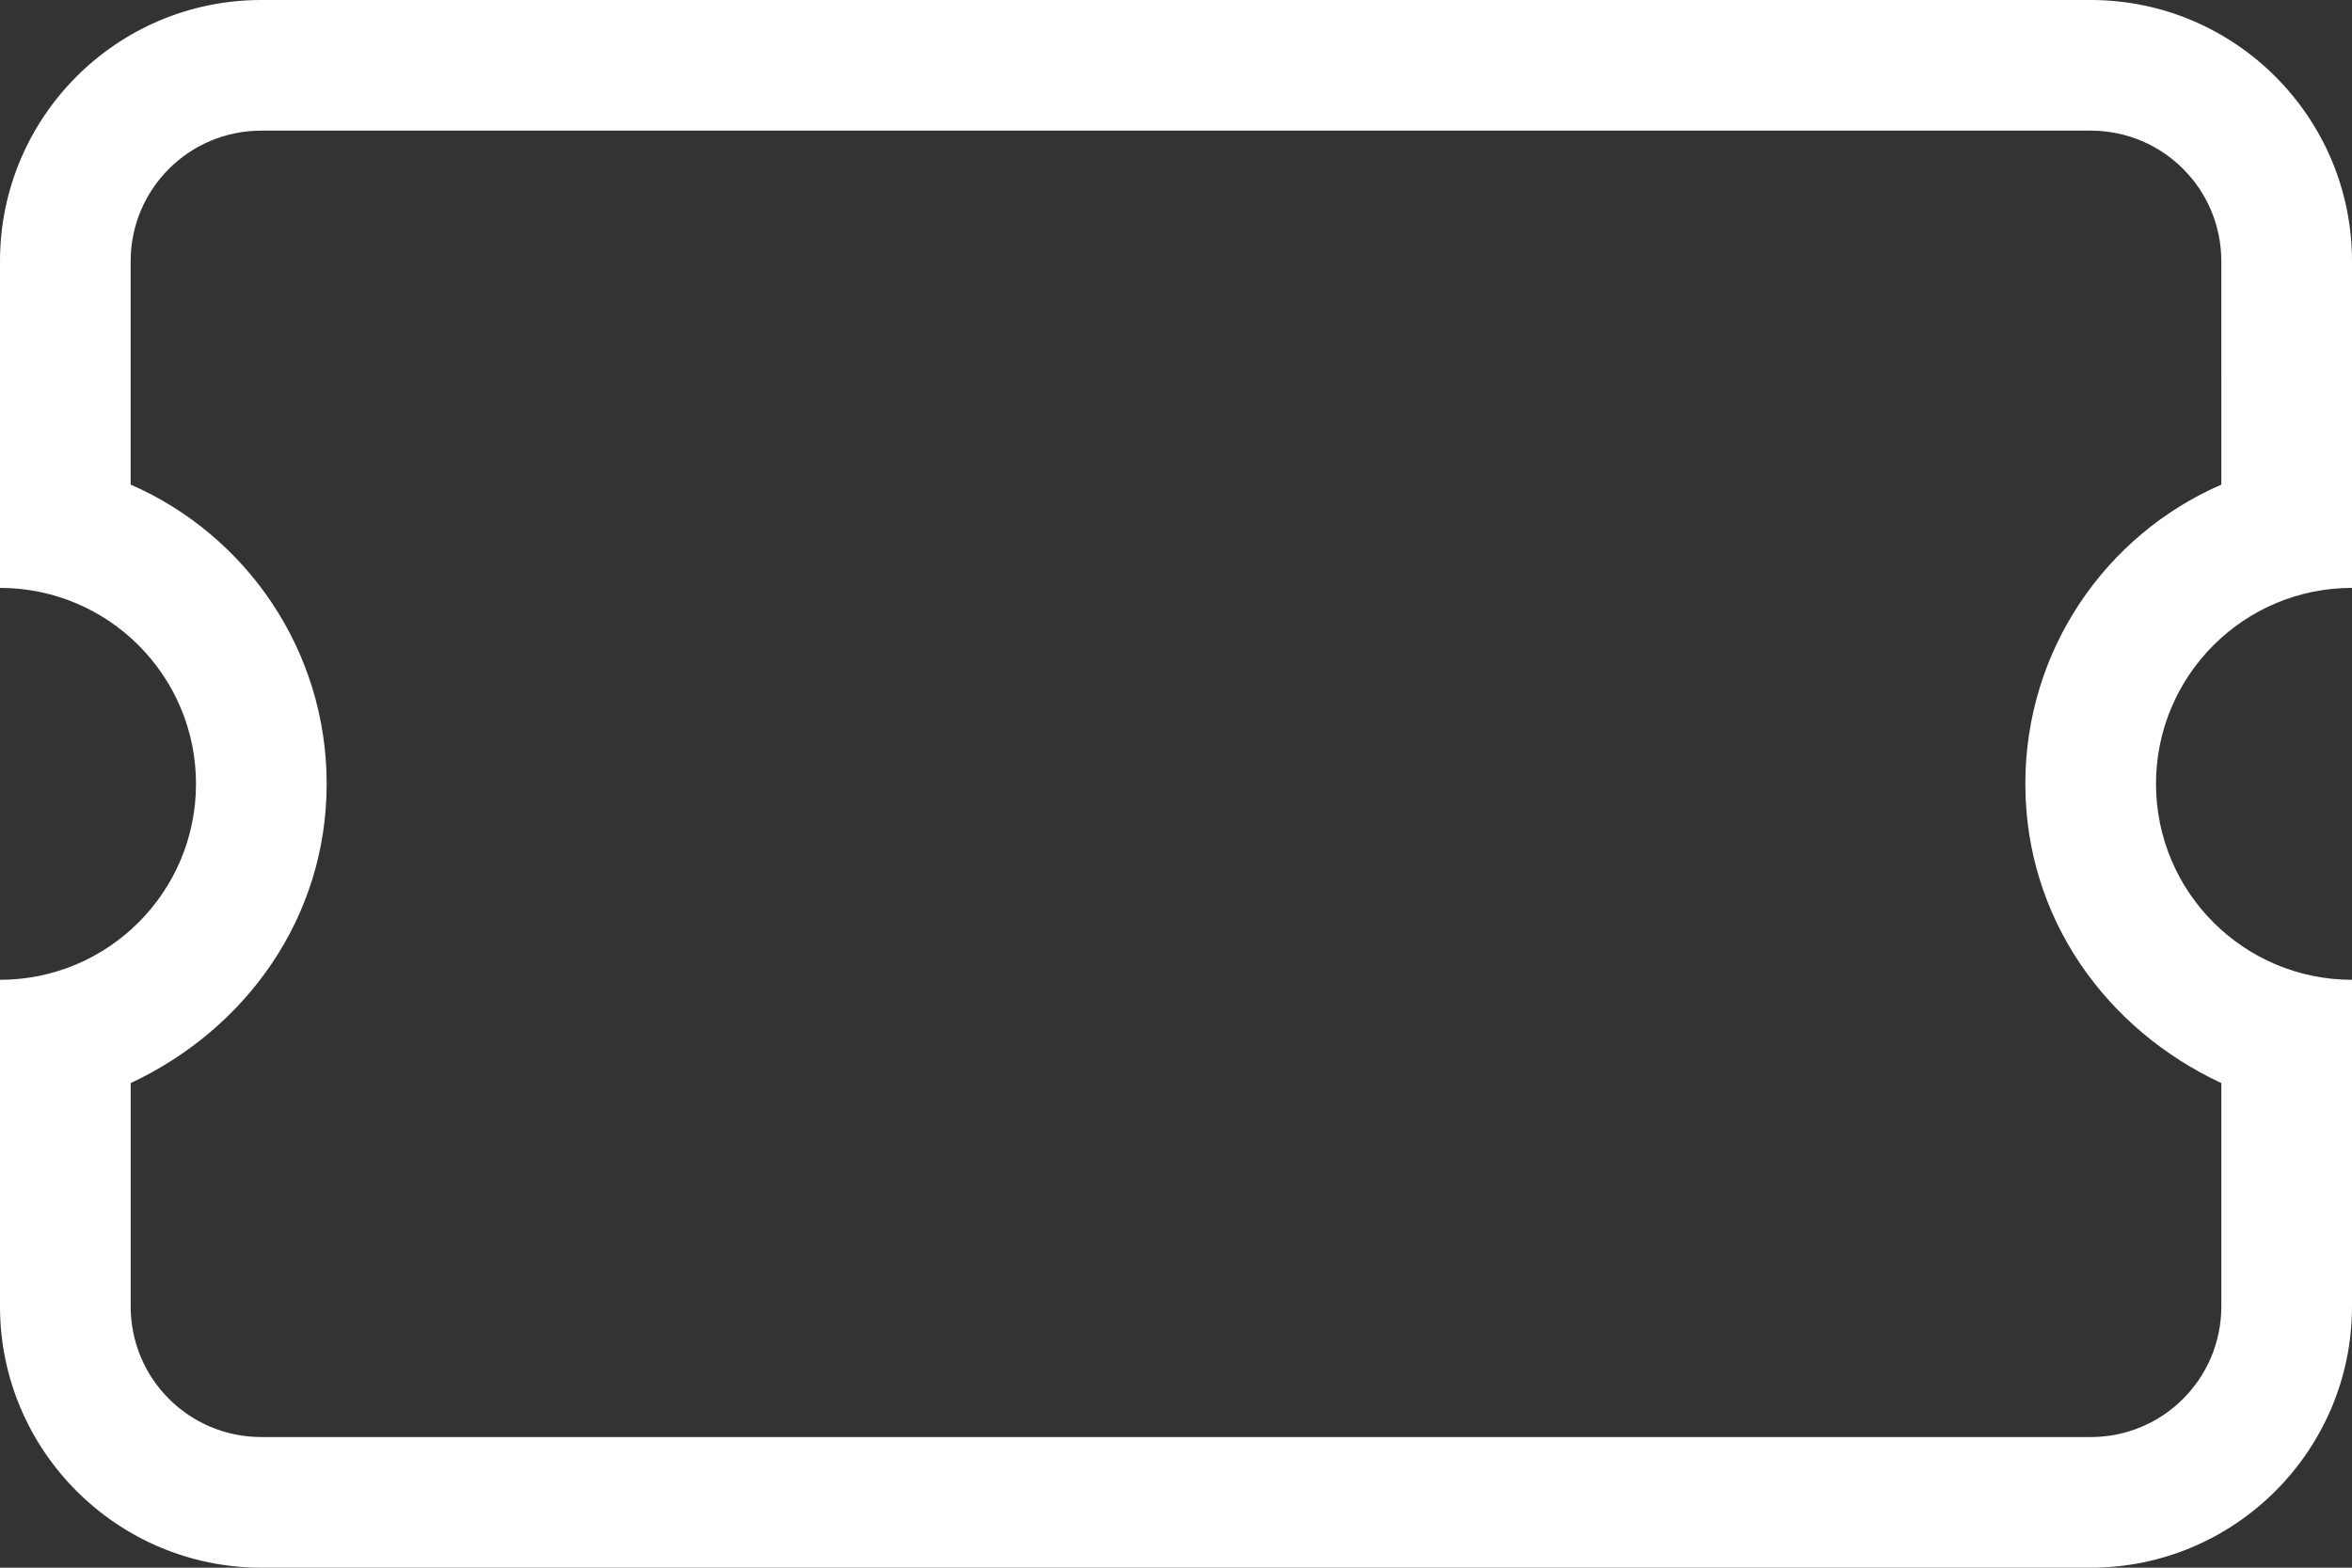
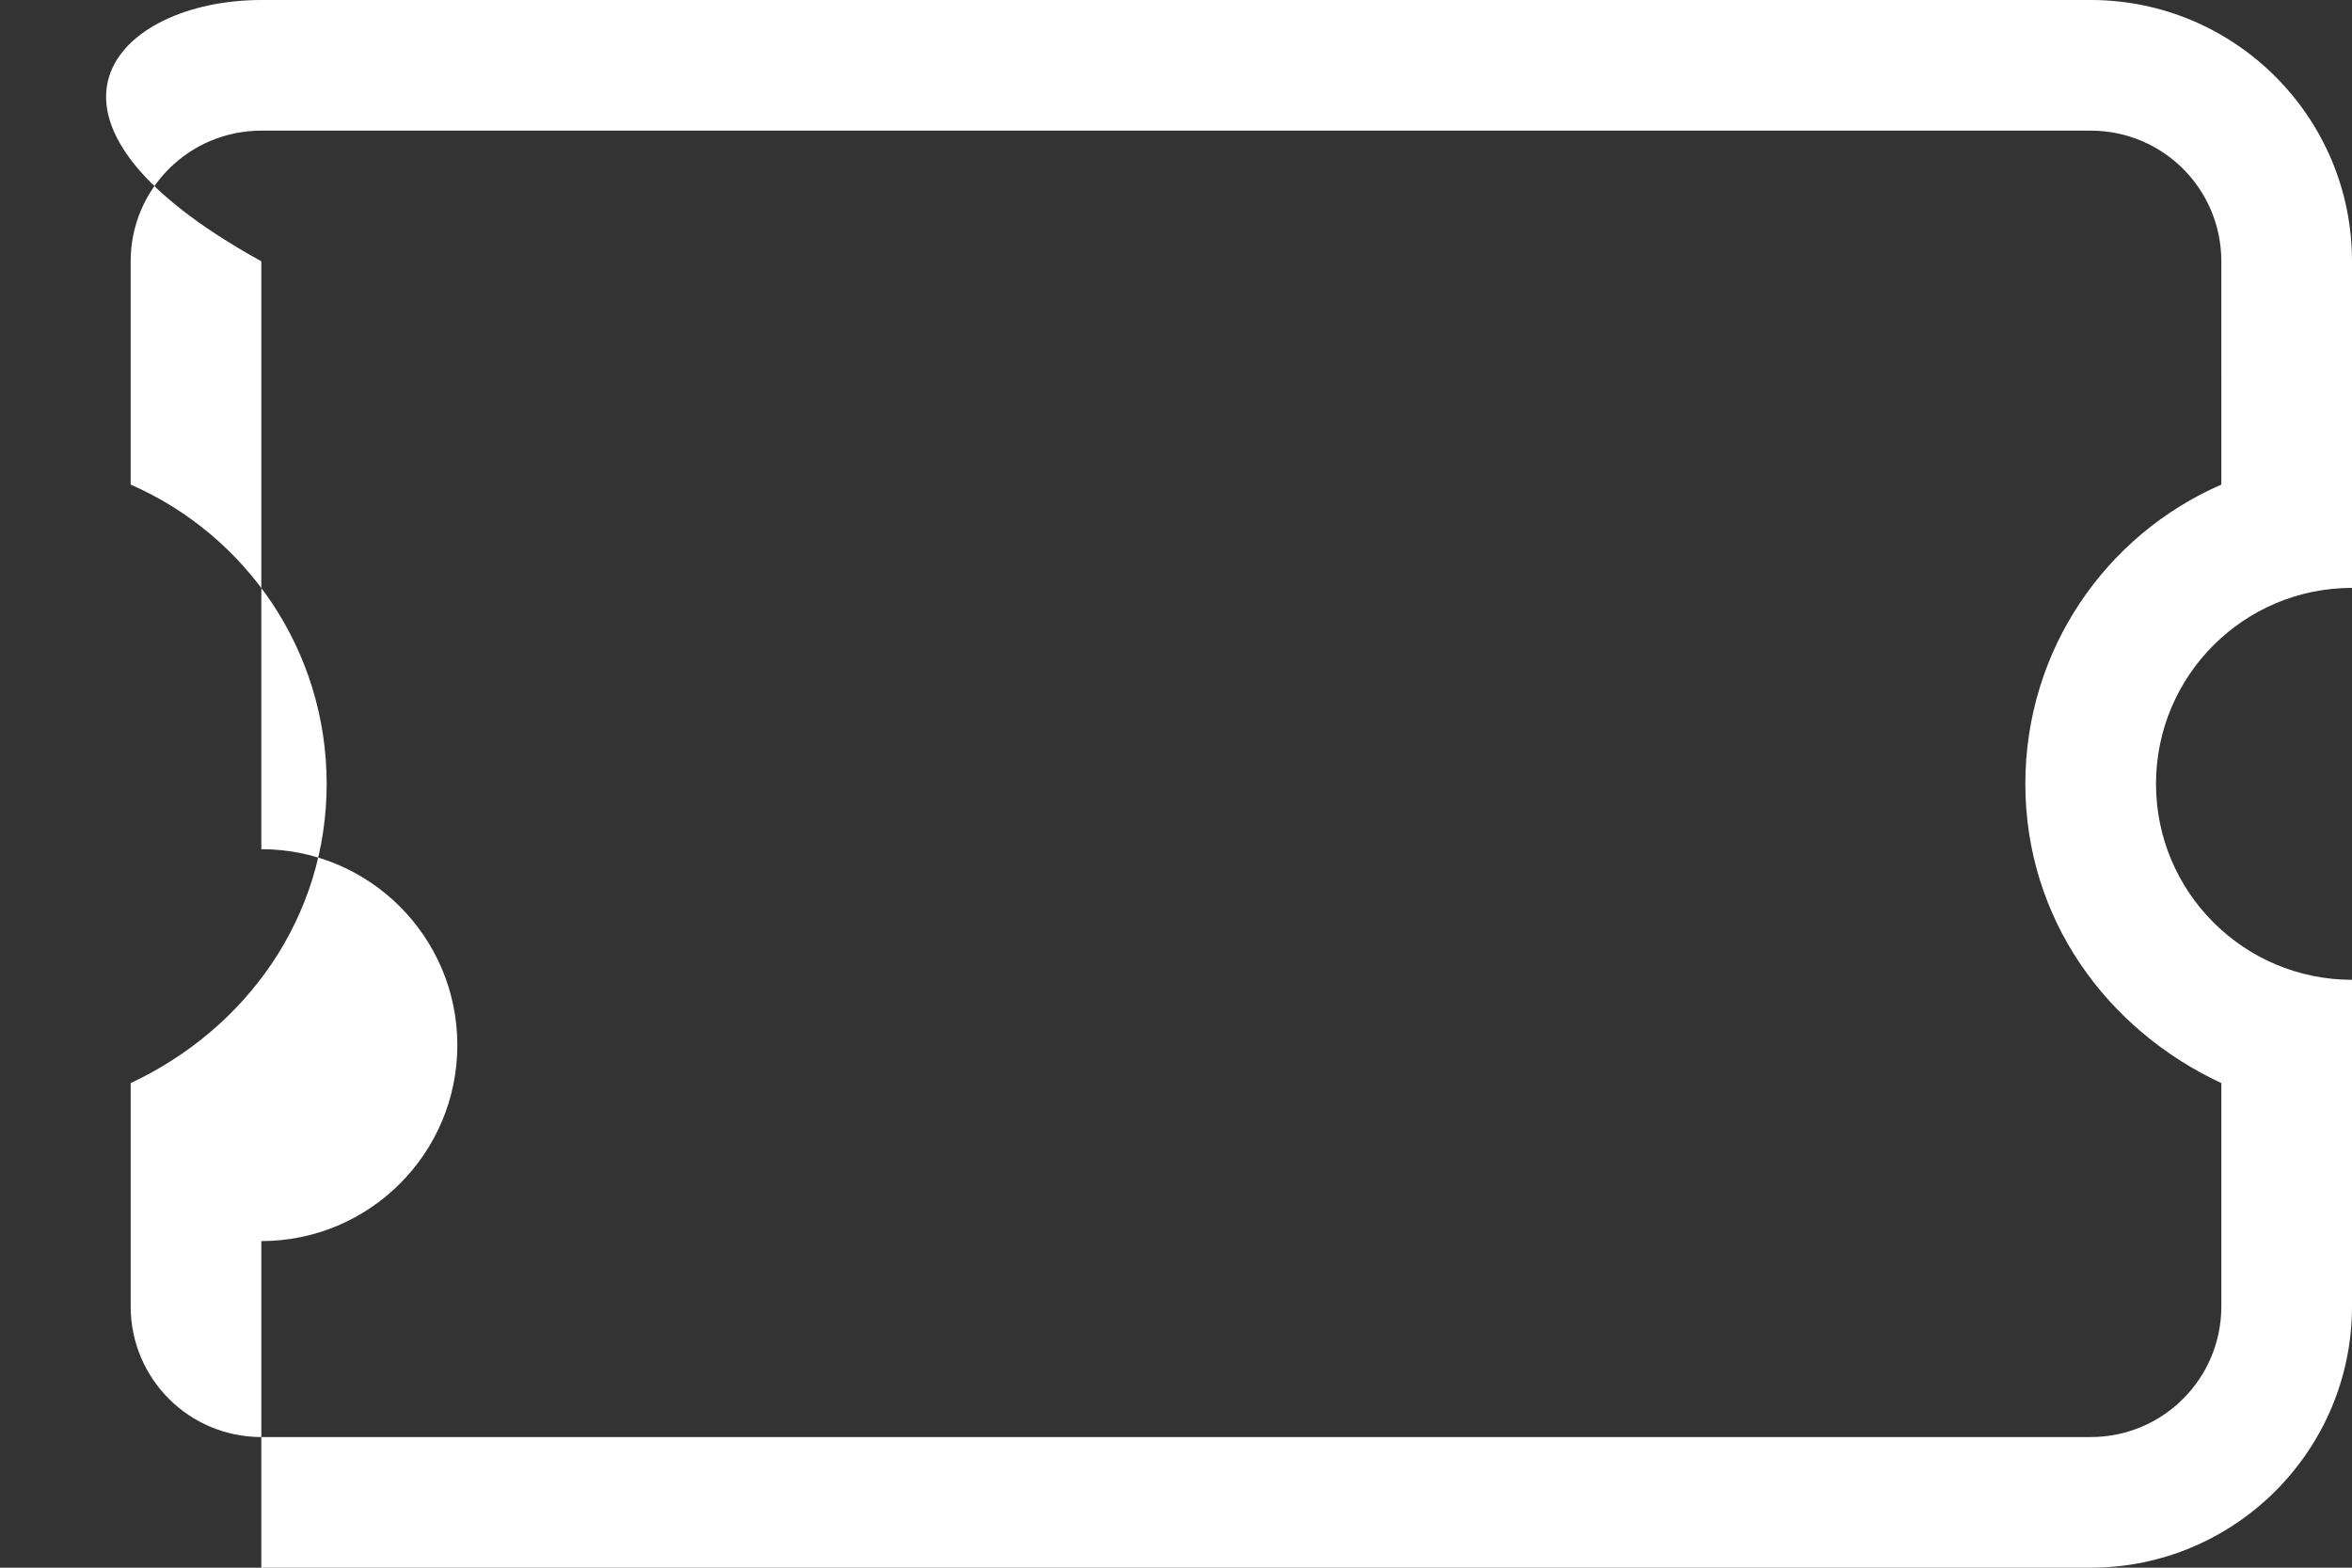
<svg xmlns="http://www.w3.org/2000/svg" version="1.1" id="Ebene_1" x="0px" y="0px" viewBox="0 0 576 384" style="enable-background:new 0 0 576 384;" xml:space="preserve">
  <rect x="0" y="0" width="576" height="384" fill="#333333" stroke="none" />
  <style type="text/css">
	.st0{fill:#FFFFFF;}
</style>
-   <path class="st0" d="M576,144c-26.5,0-48,21.5-48,48s21.5,48,48,48v80c0,35.3-28.7,64-64,64H64c-35.3,0-64-28.7-64-64v-80  c26.5,0,48-21.5,48-48s-21.5-48-48-48V64C0,28.7,28.6,0,64,0h448c35.3,0,64,28.7,64,64V144z M64,32c-17.7,0-32,14.3-32,32v54.7  C60.2,131,80,159.2,80,192s-19.8,60.1-48,73.3V320c0,17.7,14.3,32,32,32h448c17.7,0,32-14.3,32-32v-54.7c-28.3-13.2-48-40.5-48-73.3  s19.7-61,48-73.3V64c0-17.7-14.3-32-32-32H64z" />
+   <path class="st0" d="M576,144c-26.5,0-48,21.5-48,48s21.5,48,48,48v80c0,35.3-28.7,64-64,64H64v-80  c26.5,0,48-21.5,48-48s-21.5-48-48-48V64C0,28.7,28.6,0,64,0h448c35.3,0,64,28.7,64,64V144z M64,32c-17.7,0-32,14.3-32,32v54.7  C60.2,131,80,159.2,80,192s-19.8,60.1-48,73.3V320c0,17.7,14.3,32,32,32h448c17.7,0,32-14.3,32-32v-54.7c-28.3-13.2-48-40.5-48-73.3  s19.7-61,48-73.3V64c0-17.7-14.3-32-32-32H64z" />
</svg>